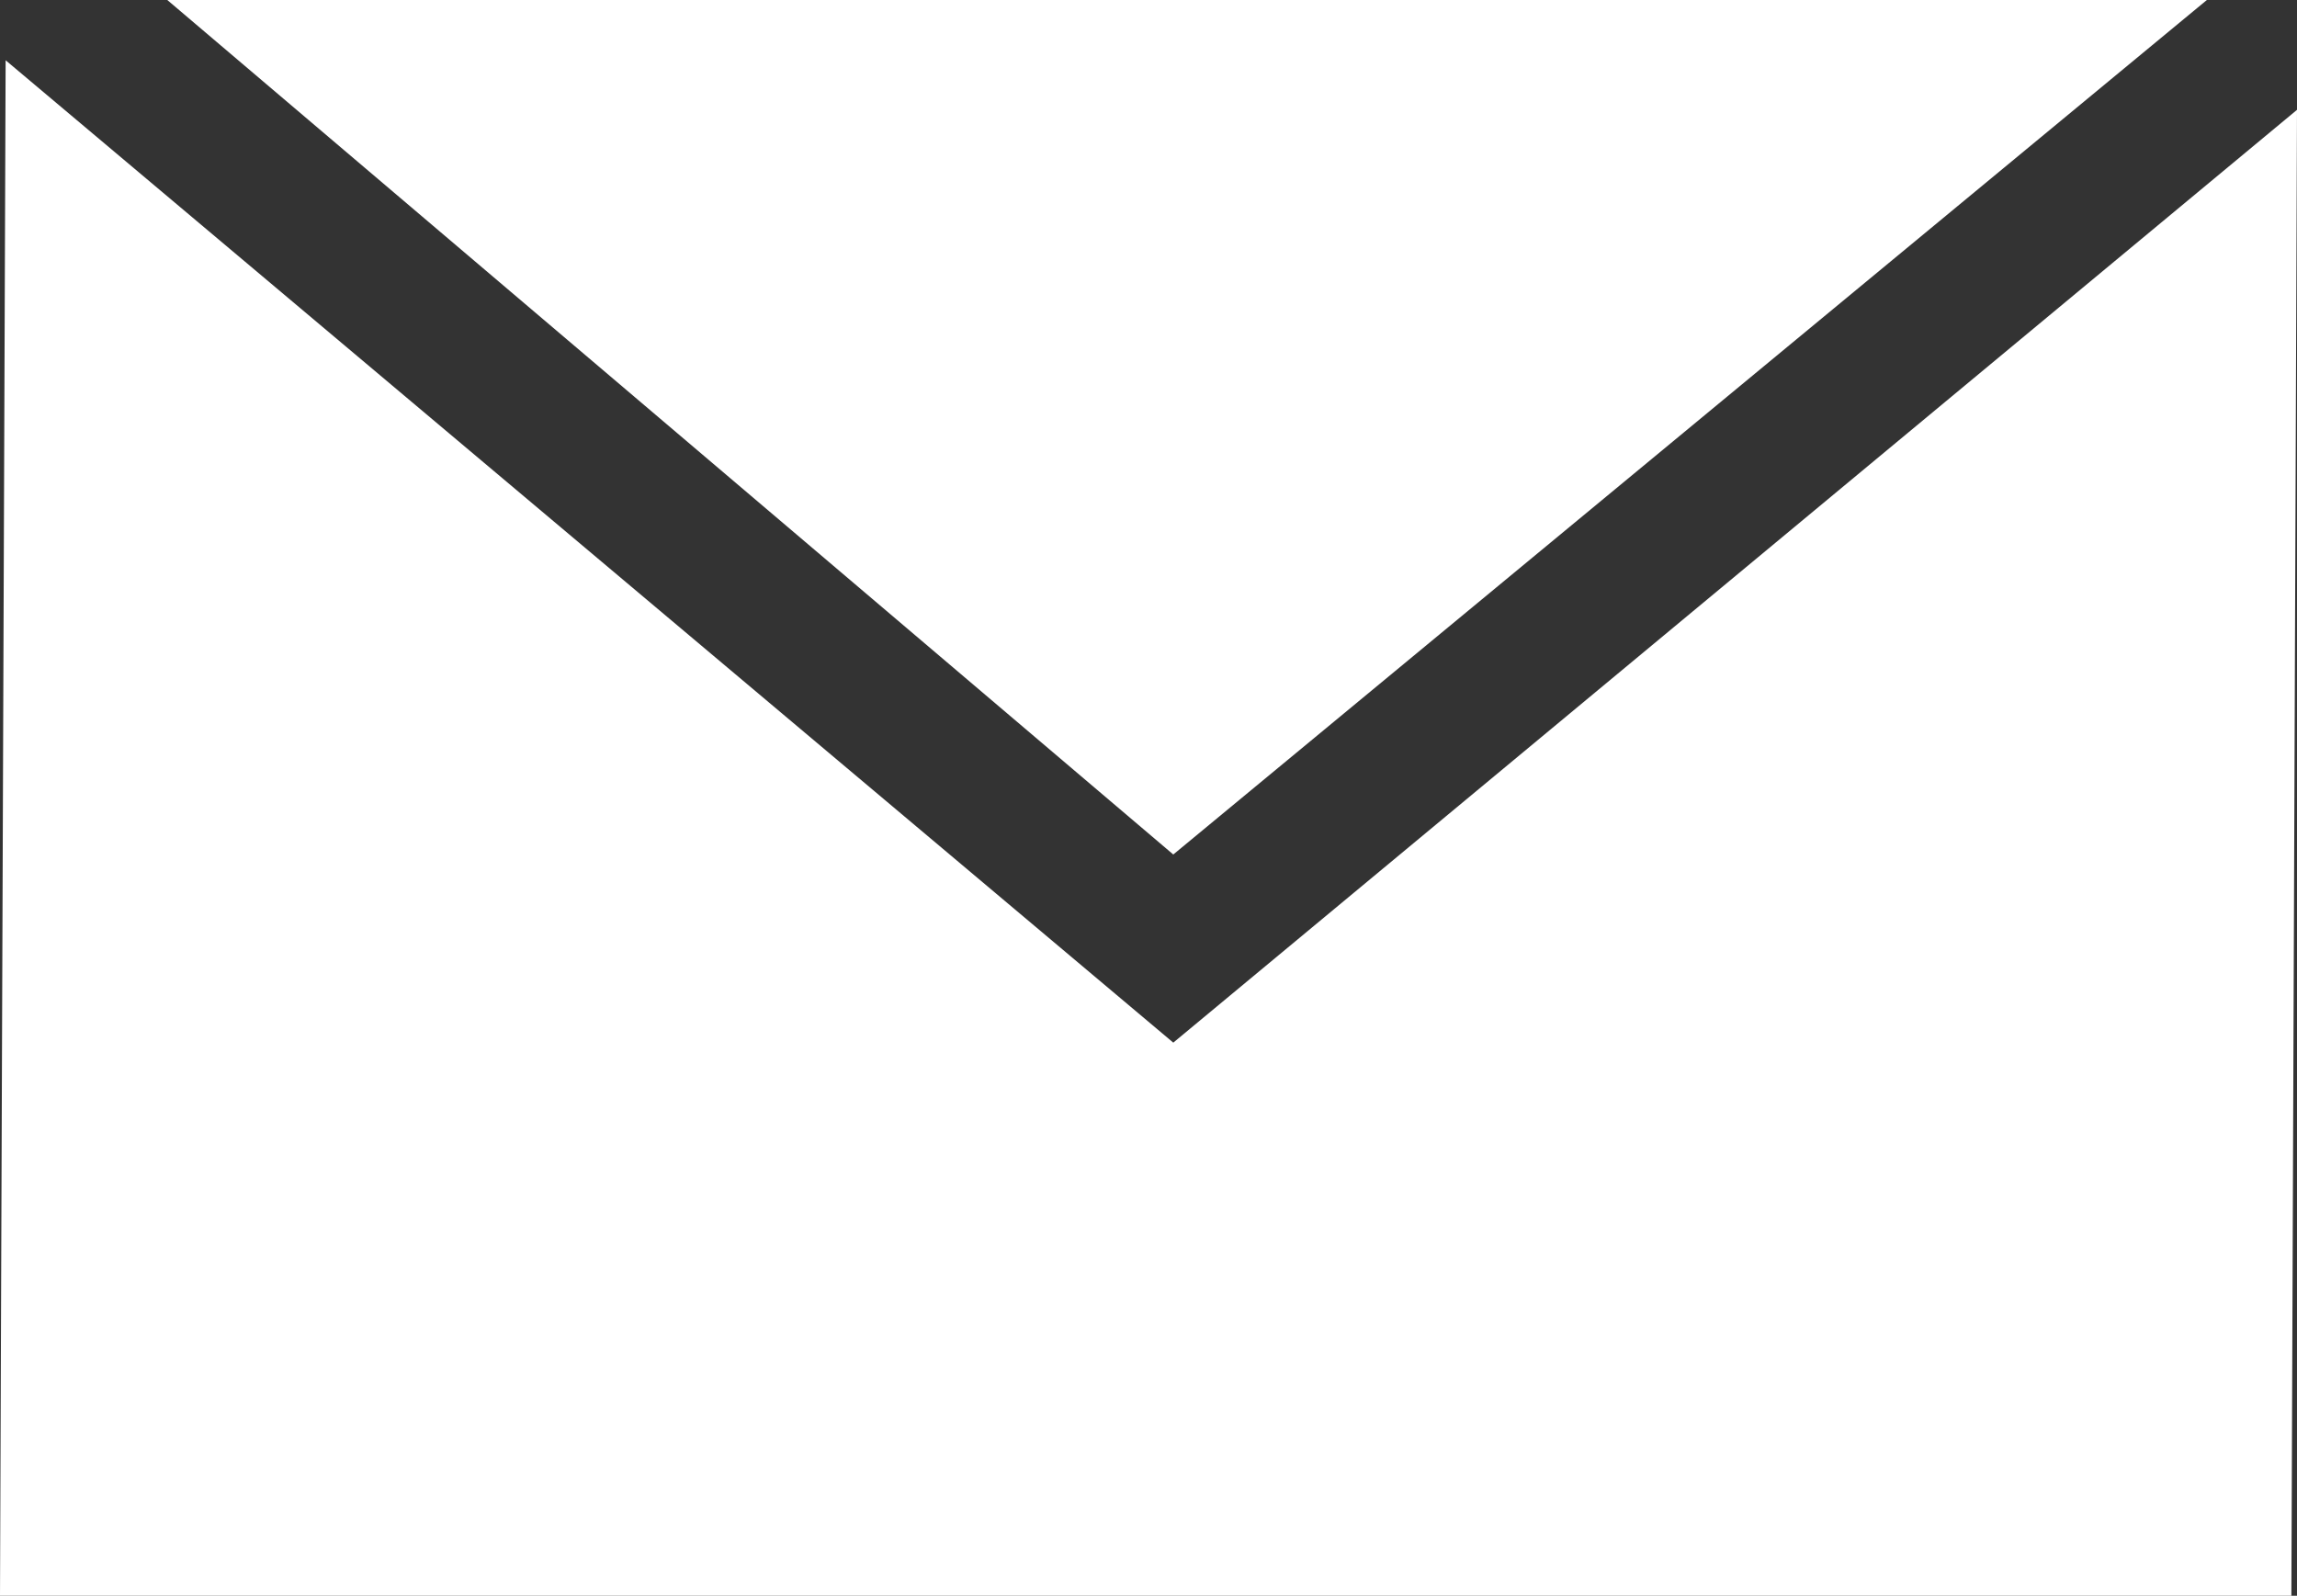
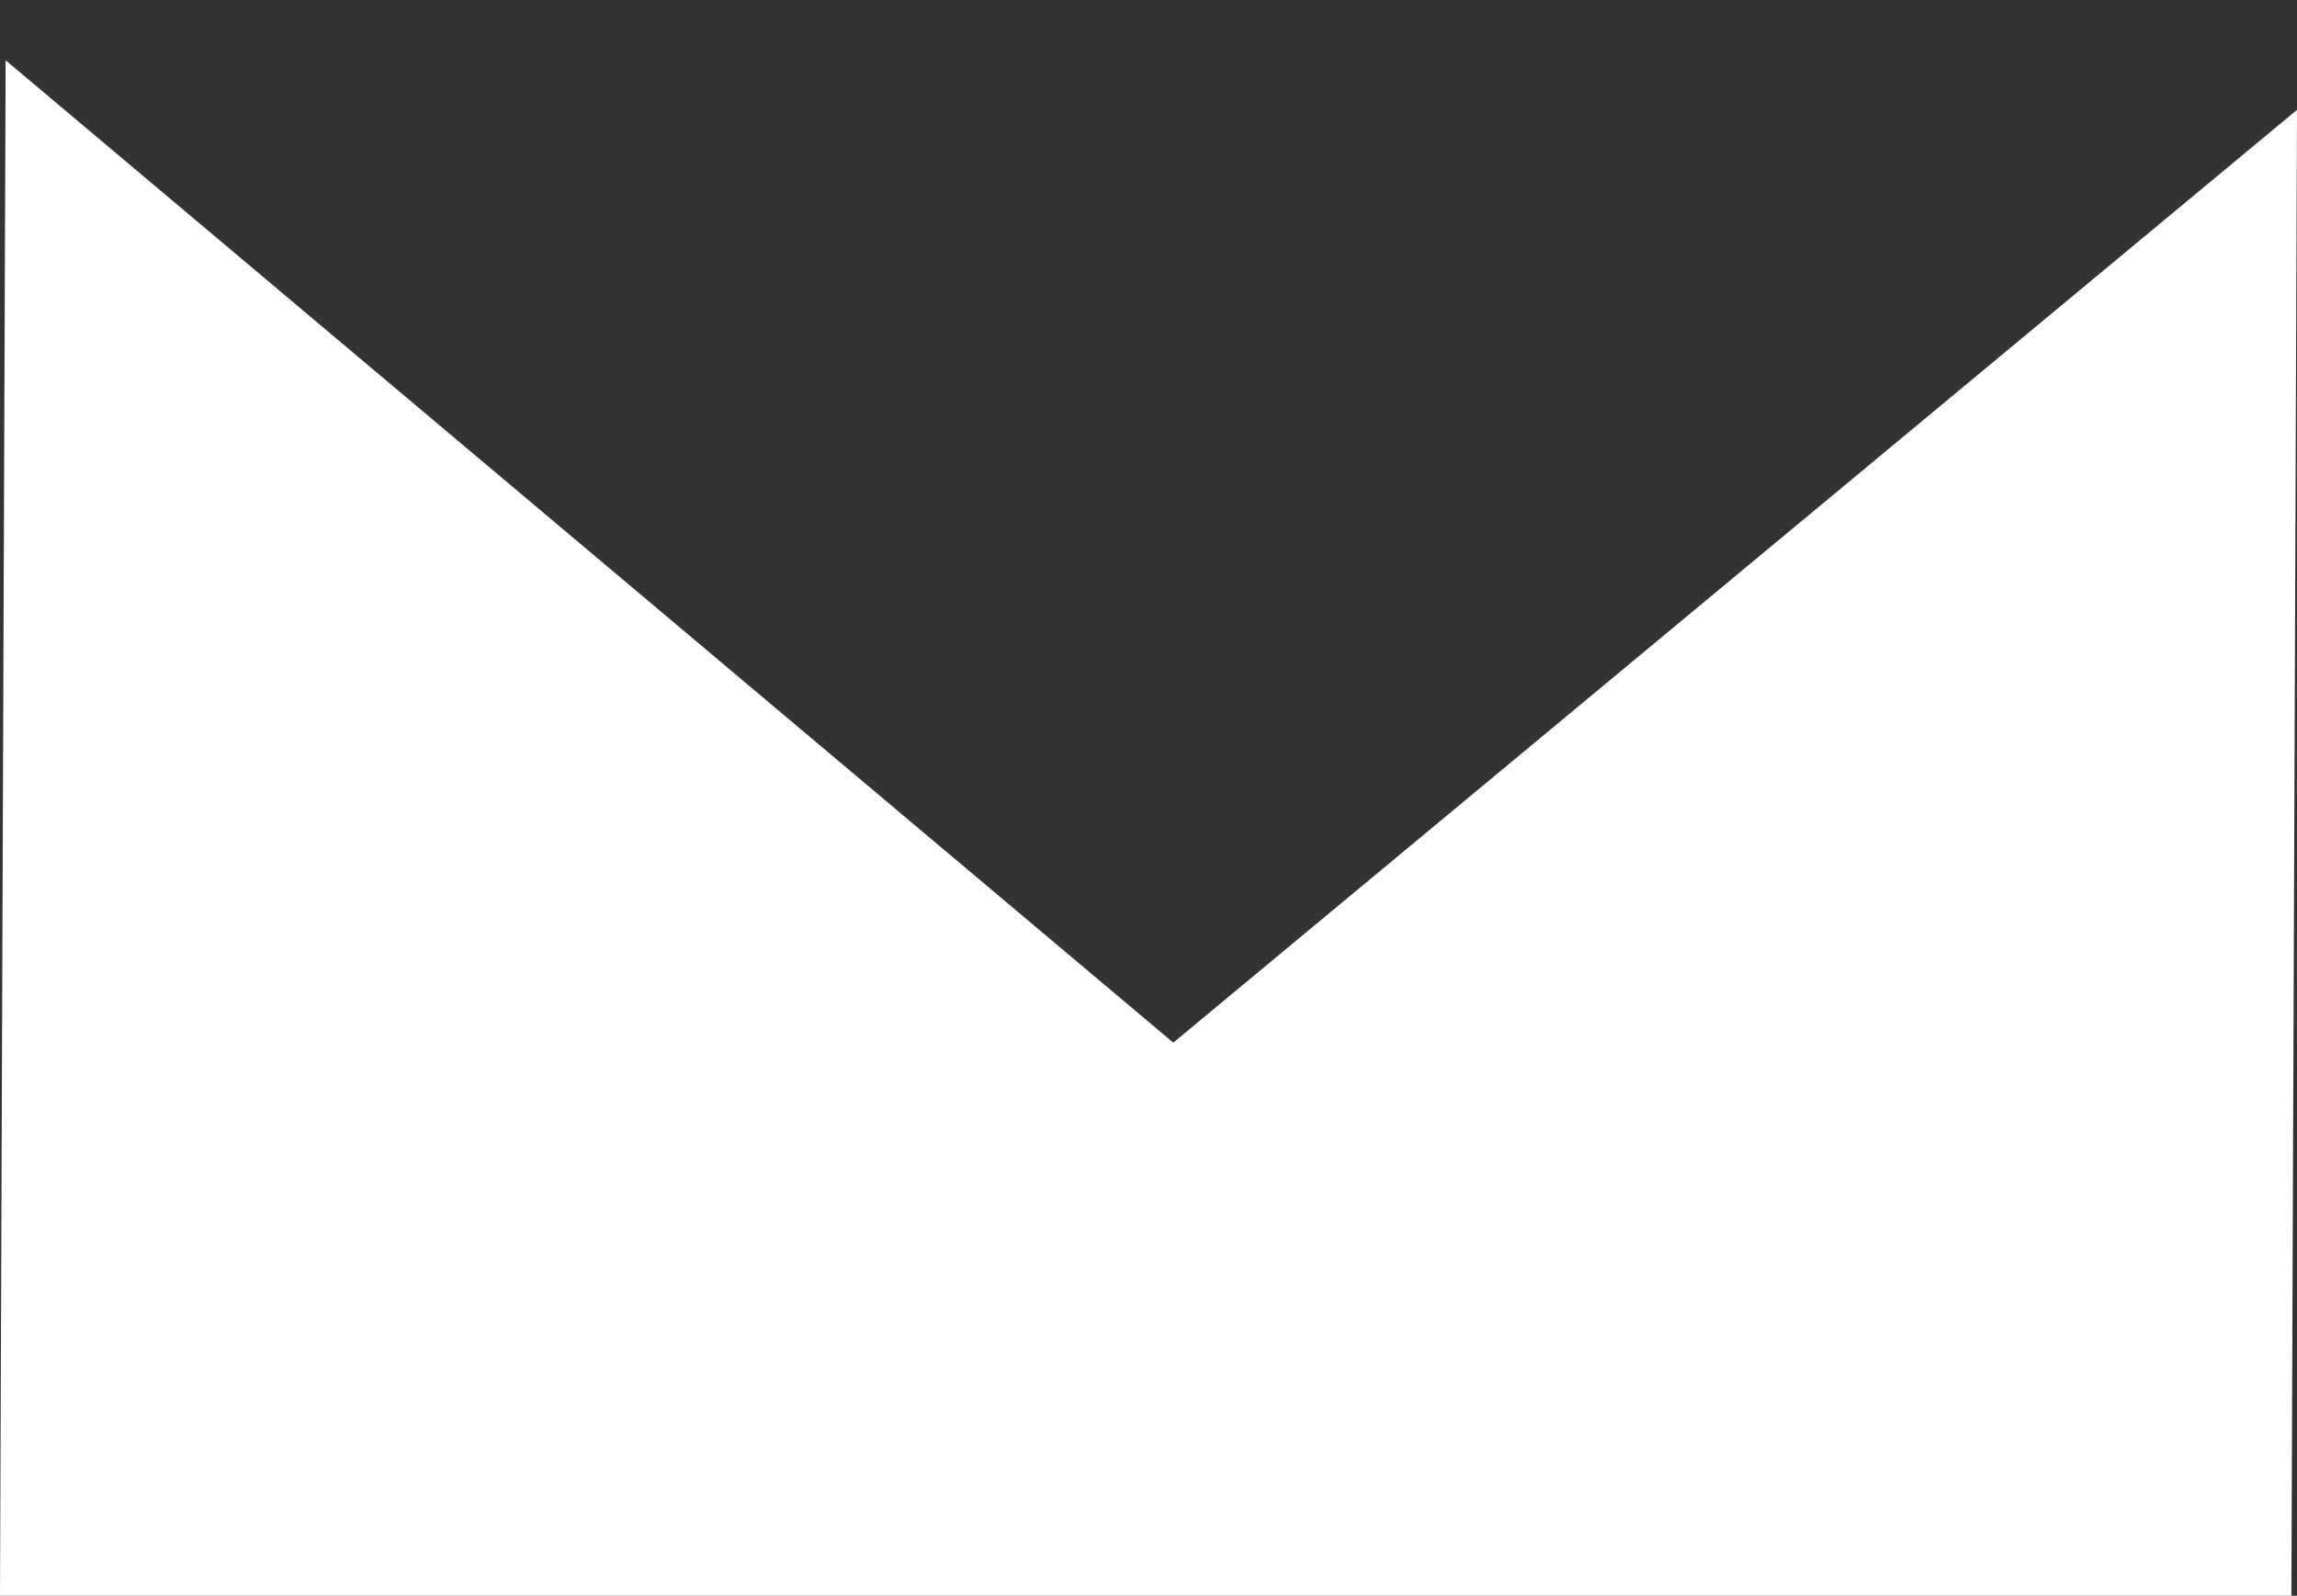
<svg xmlns="http://www.w3.org/2000/svg" id="_イヤー_2" viewBox="0 0 40.78 28.33">
  <rect x="0" y="0" width="40.78" height="28.33" fill="#333333" stroke="none" />
  <defs>
    <style>.cls-1{fill:#fff;}</style>
  </defs>
  <g id="text">
    <g>
-       <polygon class="cls-1" points="2.97 0 39.18 0 20.83 15.17 2.97 0" />
      <polygon class="cls-1" points="40.78 1.95 40.68 28.33 0 28.33 .1 1.07 20.83 18.51 40.78 1.95" />
    </g>
  </g>
</svg>